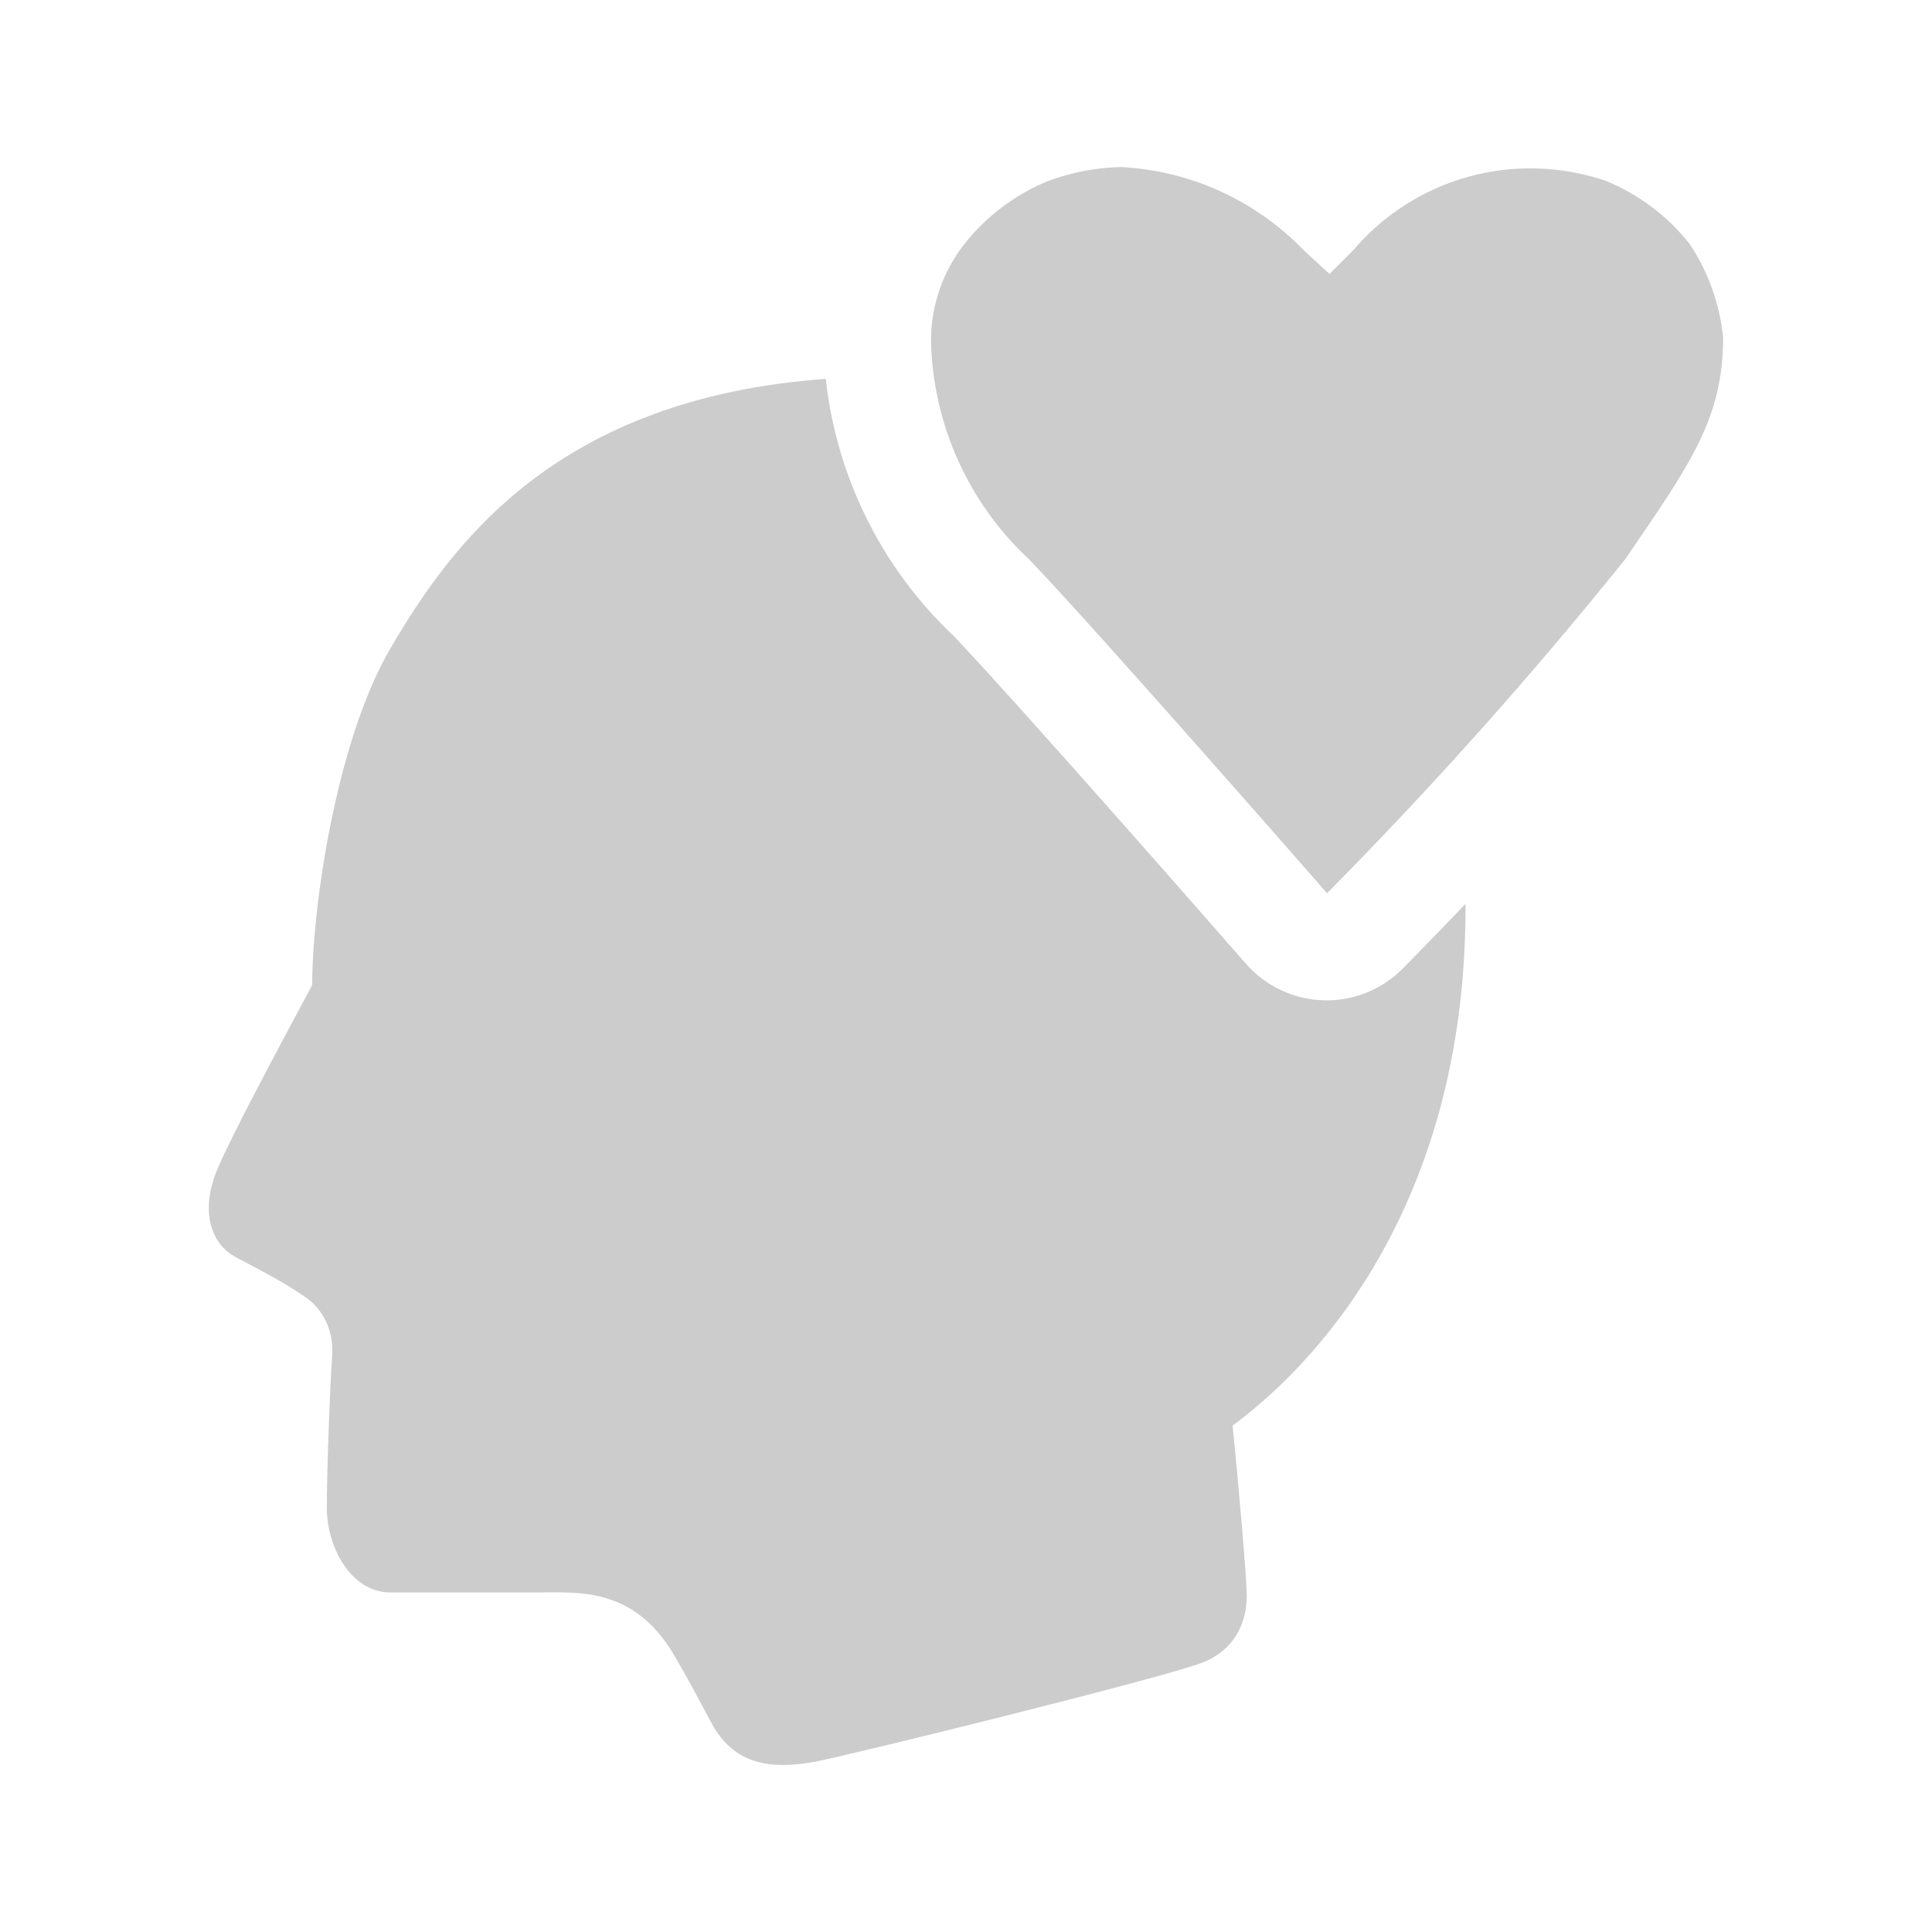
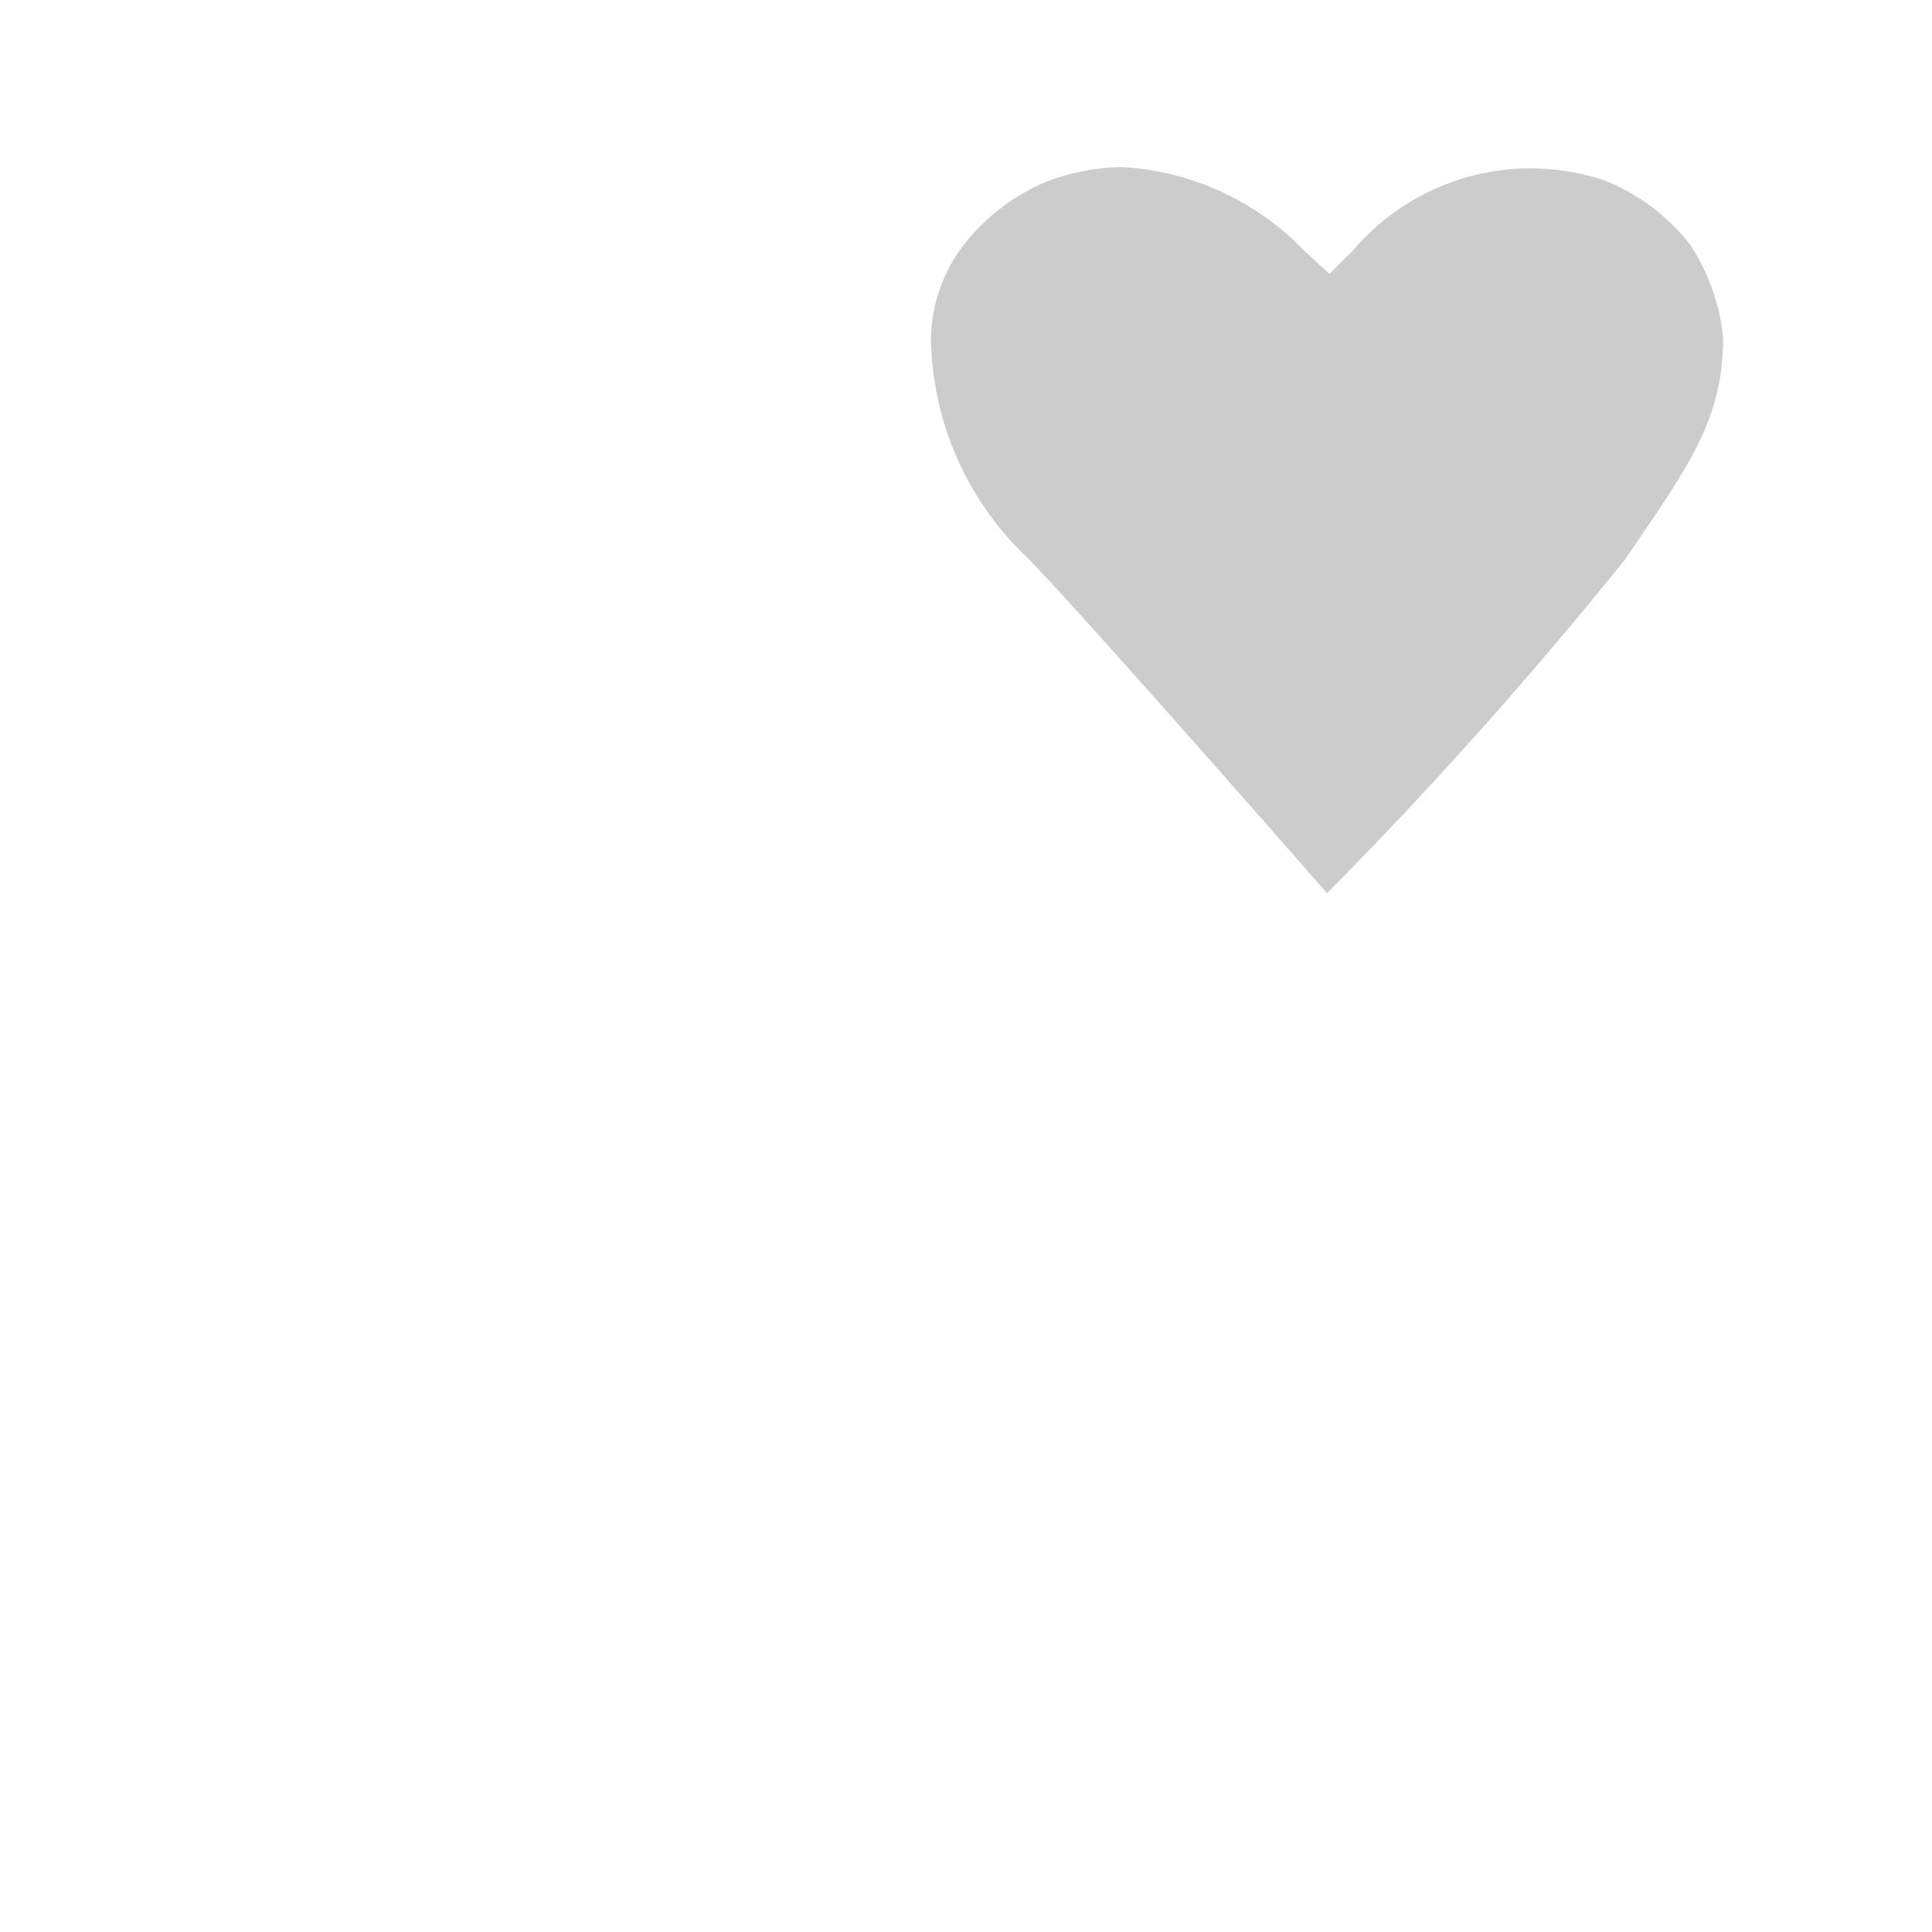
<svg xmlns="http://www.w3.org/2000/svg" width="24" height="24" viewBox="0 0 24 24" fill="none">
-   <path d="M10.258 4.706C6.903 4.952 5.611 6.76 4.855 8.046C4.168 9.213 3.878 11.3 3.878 12.235L3.838 12.311C3.428 13.078 2.876 14.108 2.703 14.518C2.479 15.046 2.622 15.453 2.927 15.616C2.969 15.638 3.011 15.661 3.054 15.683C3.321 15.825 3.598 15.971 3.814 16.128C4.003 16.265 4.149 16.518 4.126 16.846C4.099 17.216 4.06 18.272 4.06 18.734C4.06 19.196 4.342 19.782 4.855 19.782H6.696C6.728 19.782 6.762 19.782 6.796 19.781C7.283 19.777 7.916 19.772 8.38 20.572C8.539 20.846 8.56 20.885 8.651 21.055C8.692 21.133 8.748 21.237 8.838 21.404C9.125 21.935 9.587 21.977 10.102 21.889C10.467 21.826 14.433 20.848 14.929 20.656C15.322 20.505 15.488 20.179 15.488 19.818C15.488 19.623 15.386 18.44 15.312 17.709C16.555 16.79 18.205 14.759 18.205 11.275C18.205 11.259 18.205 11.244 18.205 11.228C17.947 11.499 17.687 11.767 17.424 12.033C17.164 12.295 16.807 12.438 16.438 12.426C16.069 12.415 15.721 12.25 15.478 11.972L15.354 11.831C15.274 11.74 15.16 11.609 15.02 11.45C14.739 11.13 14.357 10.695 13.948 10.233C13.138 9.317 12.253 8.326 11.846 7.899C11.35 7.431 10.952 6.87 10.675 6.247C10.456 5.757 10.316 5.237 10.258 4.706Z" fill="#CCCCCC" />
  <path d="M20.992 3.034C20.718 2.685 20.357 2.414 19.946 2.246C19.396 2.059 18.803 2.041 18.243 2.195C17.683 2.35 17.182 2.669 16.807 3.112L16.515 3.403L16.485 3.375L16.194 3.107C15.595 2.487 14.783 2.118 13.922 2.075C13.613 2.082 13.308 2.141 13.018 2.249C12.61 2.416 12.251 2.687 11.978 3.034C11.716 3.369 11.571 3.782 11.565 4.207C11.572 4.724 11.685 5.233 11.895 5.705C12.105 6.176 12.409 6.601 12.787 6.952C13.626 7.825 16.485 11.096 16.485 11.096C17.79 9.778 19.026 8.393 20.188 6.948C20.995 5.765 21.405 5.207 21.405 4.193C21.363 3.779 21.222 3.381 20.992 3.034Z" fill="#CCCCCC" />
</svg>